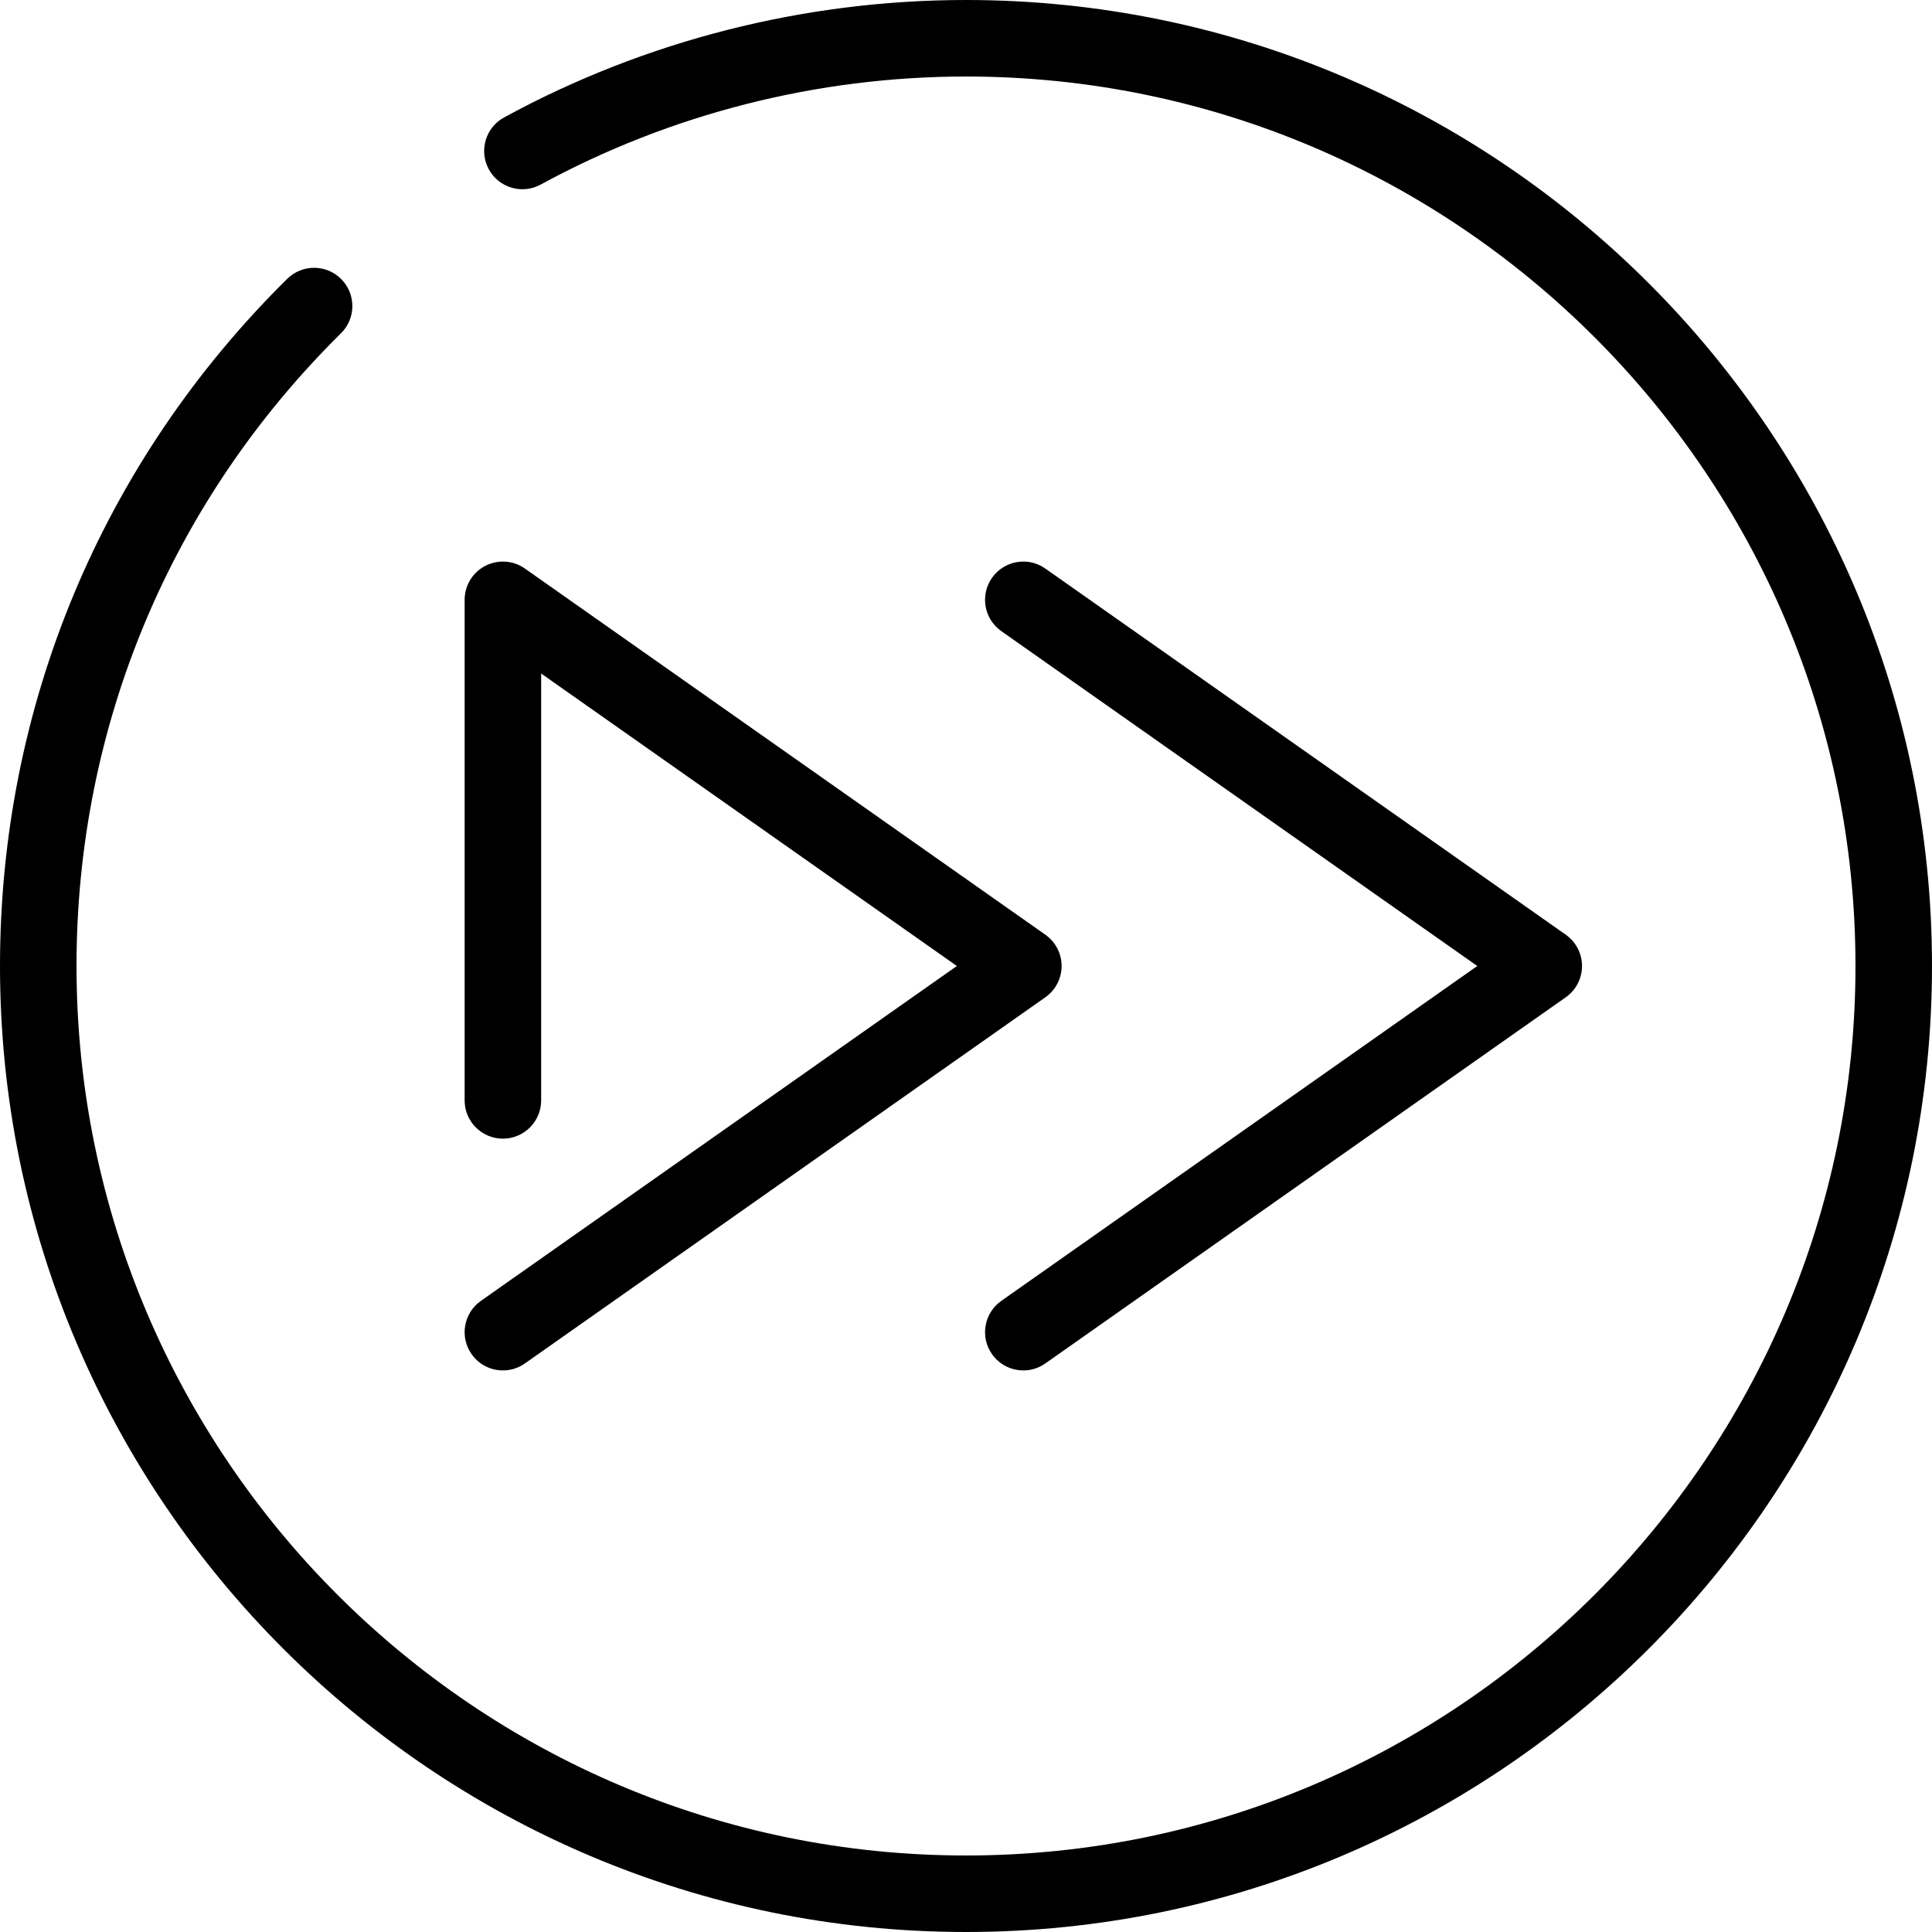
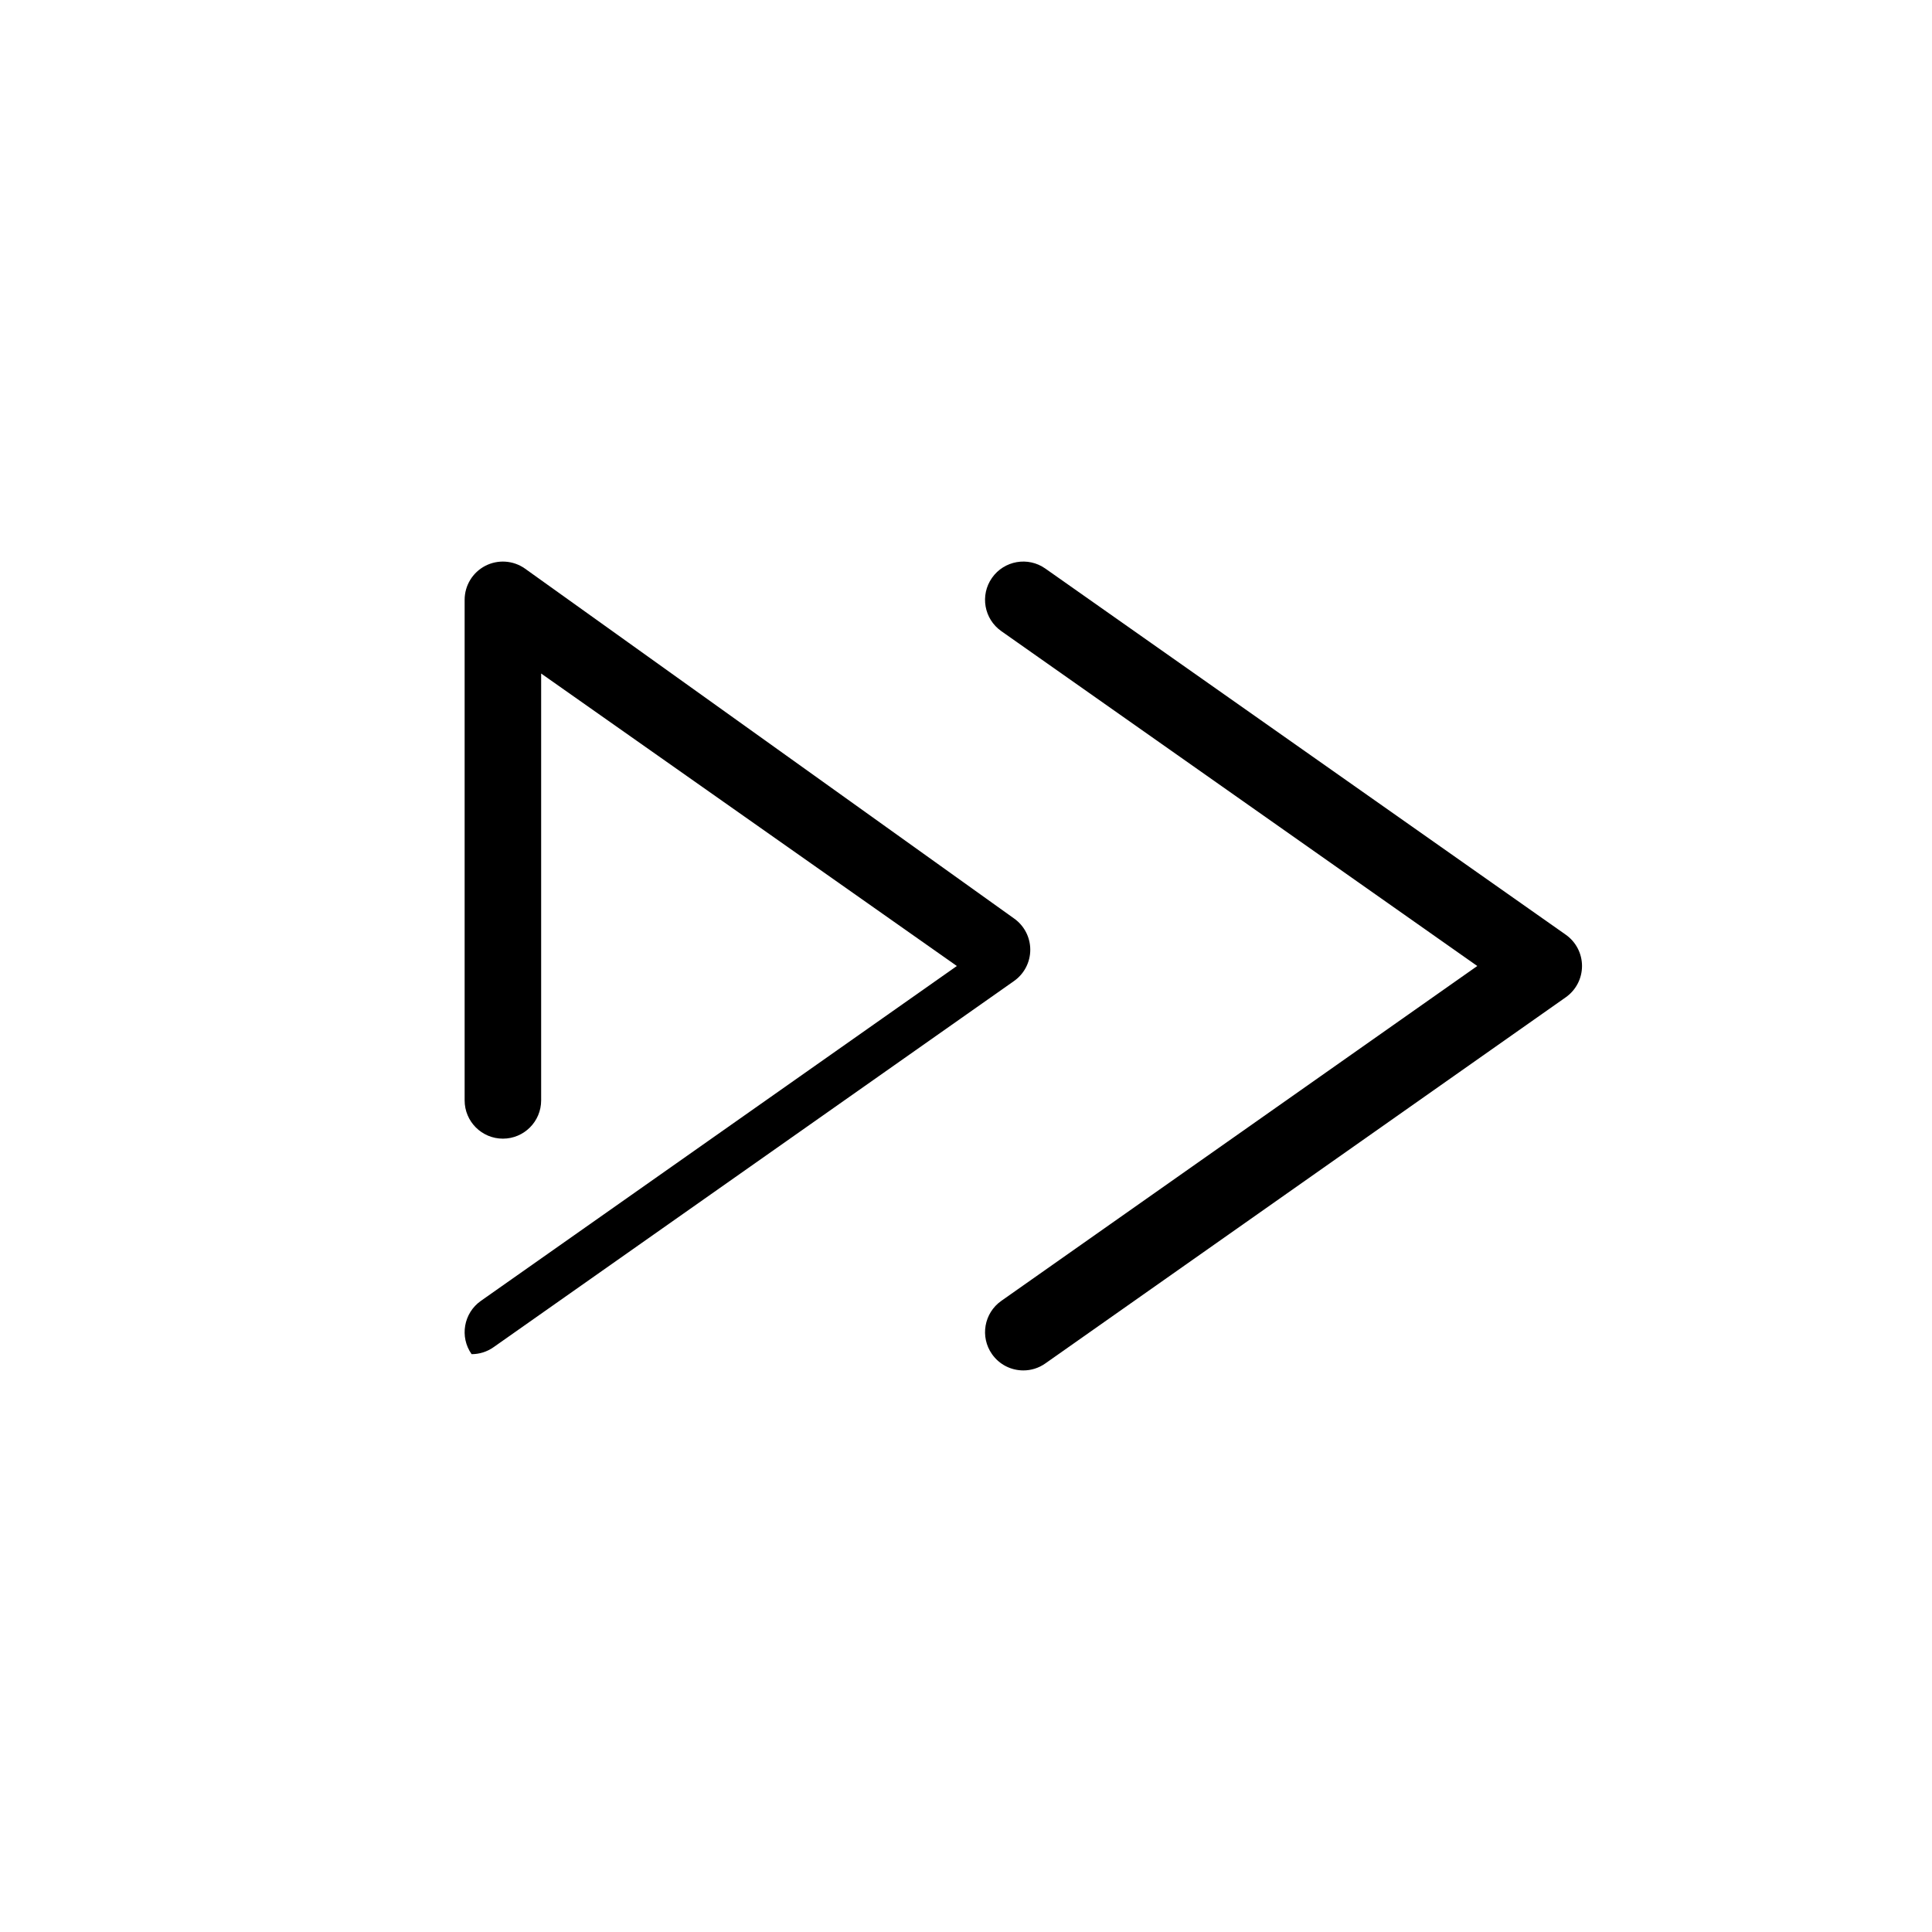
<svg xmlns="http://www.w3.org/2000/svg" version="1.1" id="Capa_1" x="0px" y="0px" viewBox="0 0 50.5 50.5" style="enable-background:new 0 0 50.5 50.5;" xml:space="preserve">
  <g>
-     <path d="M25.25,0c-4.216,0-8.391,1.061-12.073,3.069c-0.485,0.264-0.664,0.871-0.4,1.356c0.264,0.485,0.871,0.664,1.357,0.399   C17.523,2.977,21.367,2,25.25,2C38.07,2,48.5,12.43,48.5,25.25S38.07,48.5,25.25,48.5S2,38.07,2,25.25   c0-6.261,2.455-12.135,6.913-16.539C9.306,8.323,9.31,7.69,8.921,7.297C8.533,6.904,7.9,6.901,7.507,7.289   C2.666,12.071,0,18.45,0,25.25C0,39.173,11.327,50.5,25.25,50.5c13.923,0,25.25-11.327,25.25-25.25C50.5,11.327,39.173,0,25.25,0z" />
    <path d="M26.173,34.003c-0.452,0.318-0.561,0.942-0.243,1.393c0.195,0.277,0.504,0.425,0.819,0.425   c0.199,0,0.399-0.059,0.574-0.182l13.604-9.571c0.267-0.188,0.425-0.492,0.425-0.818s-0.158-0.63-0.425-0.818l-13.604-9.571   c-0.452-0.318-1.075-0.209-1.393,0.243c-0.318,0.452-0.209,1.075,0.243,1.393l12.441,8.753L26.173,34.003z" />
-     <path d="M13.145,29.763c0.552,0,1-0.448,1-1V17.605l10.866,7.645L12.57,34.003c-0.452,0.318-0.561,0.942-0.243,1.393   c0.195,0.277,0.504,0.425,0.819,0.425c0.199,0,0.399-0.059,0.574-0.182l13.604-9.571c0.267-0.188,0.425-0.492,0.425-0.818   s-0.158-0.63-0.425-0.818L13.72,14.861c-0.306-0.215-0.705-0.241-1.036-0.07c-0.331,0.172-0.539,0.514-0.539,0.888v13.084   C12.145,29.315,12.593,29.763,13.145,29.763z" />
+     <path d="M13.145,29.763c0.552,0,1-0.448,1-1V17.605l10.866,7.645L12.57,34.003c-0.452,0.318-0.561,0.942-0.243,1.393   c0.199,0,0.399-0.059,0.574-0.182l13.604-9.571c0.267-0.188,0.425-0.492,0.425-0.818   s-0.158-0.63-0.425-0.818L13.72,14.861c-0.306-0.215-0.705-0.241-1.036-0.07c-0.331,0.172-0.539,0.514-0.539,0.888v13.084   C12.145,29.315,12.593,29.763,13.145,29.763z" />
  </g>
  <g>
</g>
  <g>
</g>
  <g>
</g>
  <g>
</g>
  <g>
</g>
  <g>
</g>
  <g>
</g>
  <g>
</g>
  <g>
</g>
  <g>
</g>
  <g>
</g>
  <g>
</g>
  <g>
</g>
  <g>
</g>
  <g>
</g>
</svg>